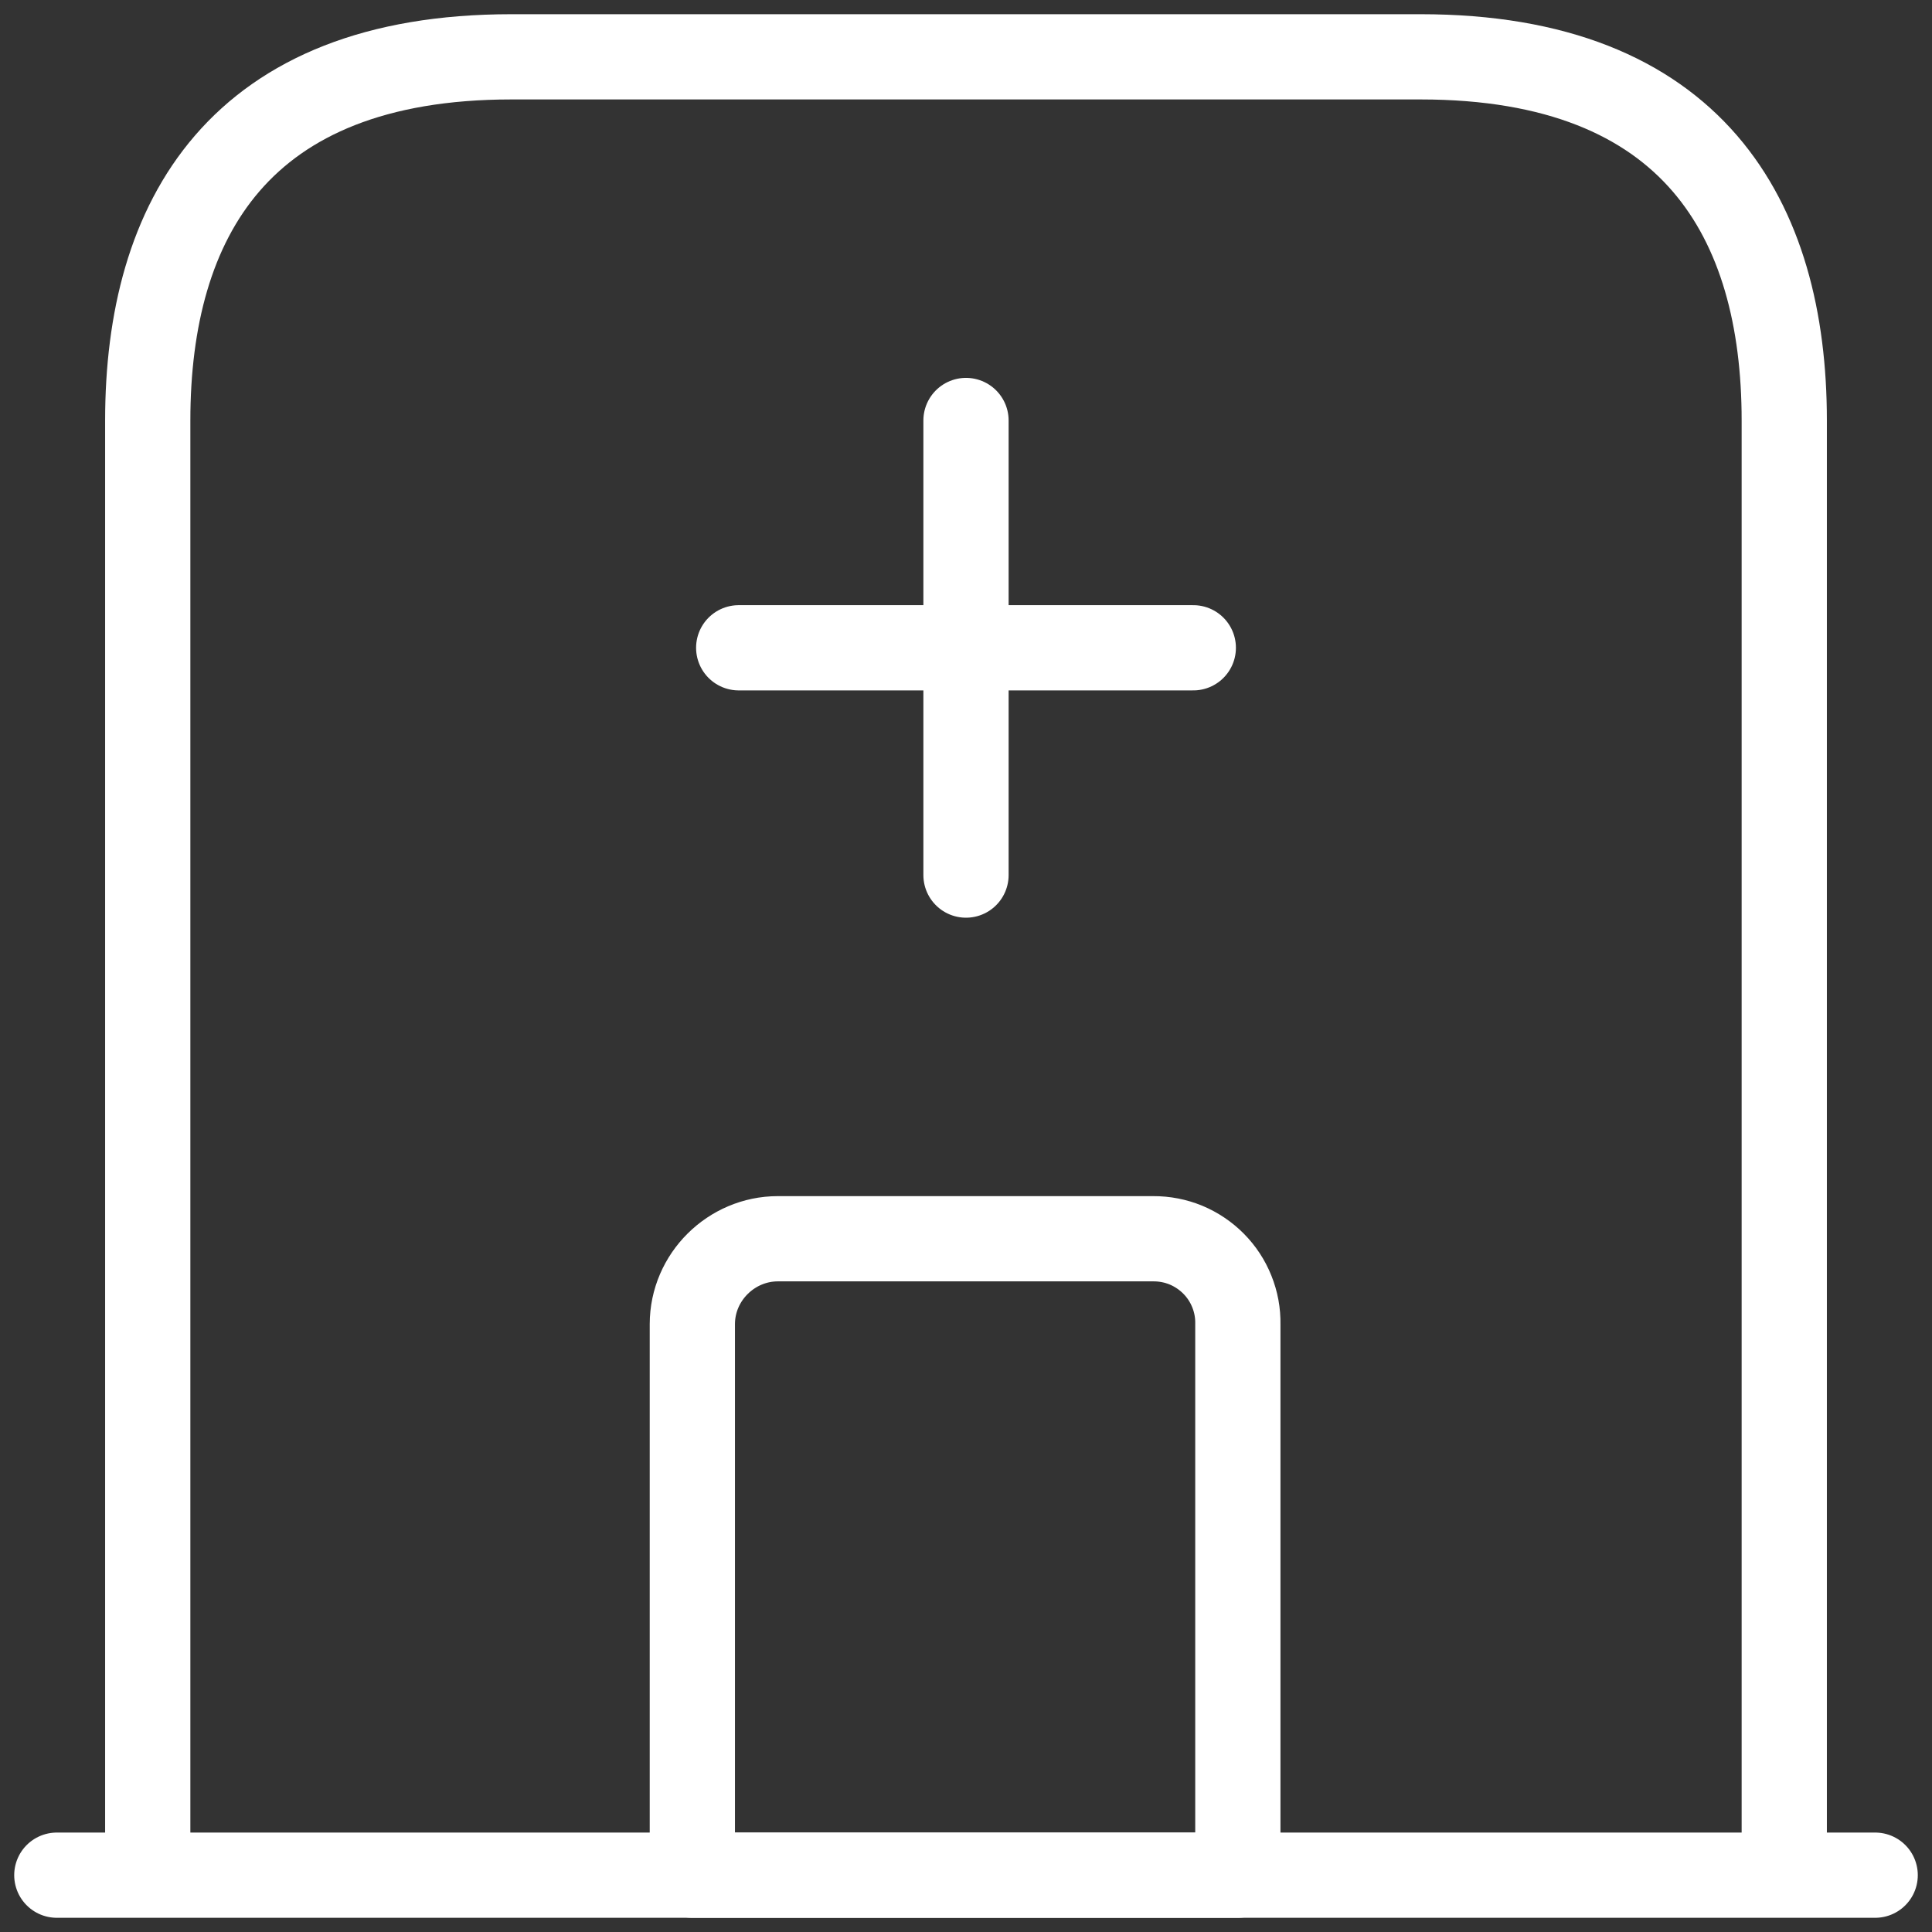
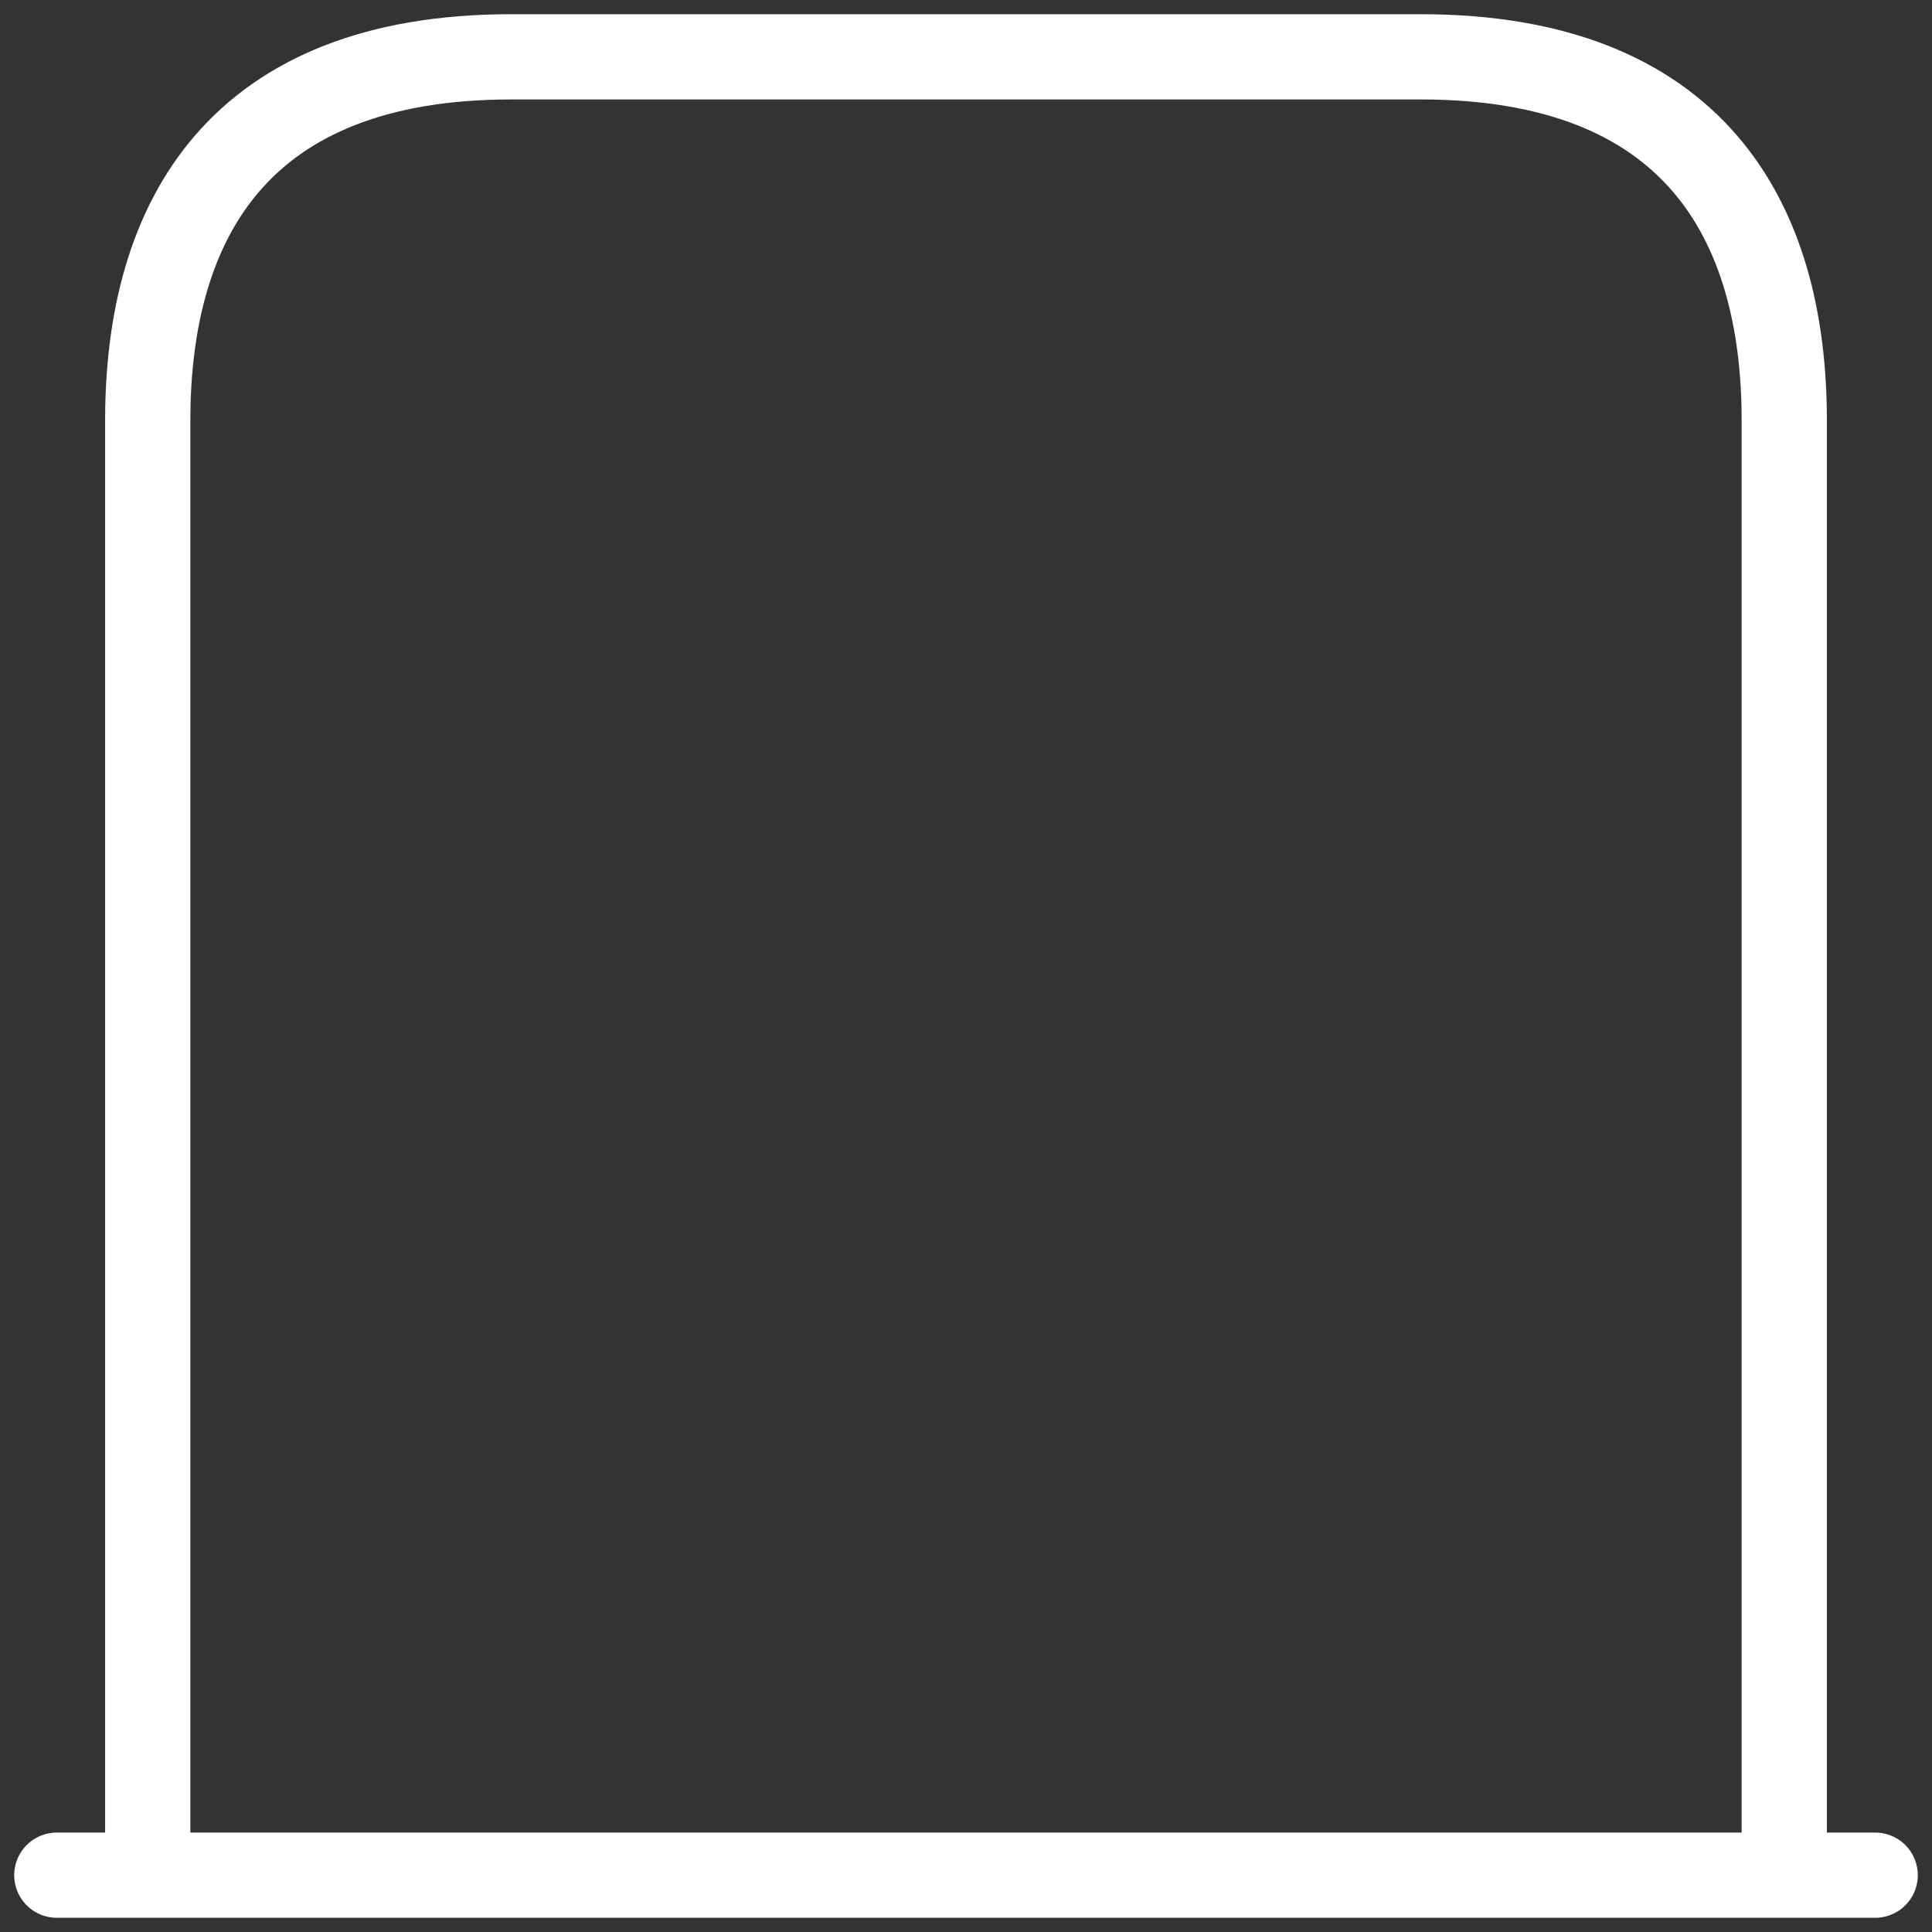
<svg xmlns="http://www.w3.org/2000/svg" width="34" height="34" viewBox="0 0 34 34" fill="none">
  <rect x="0" y="0" width="34" height="34" fill="#333333" stroke="none" />
  <path d="M1 33H33M25 1H9C4.2 1 2.6 3.864 2.6 7.4V33H31.4V7.4C31.4 3.864 29.8 1 25 1Z" stroke="white" stroke-width="1.5" stroke-miterlimit="10" stroke-linecap="round" stroke-linejoin="round" />
-   <path d="M17 7.4V15.4M13 11.4H21M20.296 21.8H13.688C12.872 21.8 12.184 22.472 12.184 23.304V33H21.784V23.304C21.788 23.107 21.752 22.911 21.678 22.728C21.605 22.545 21.496 22.379 21.357 22.239C21.218 22.099 21.053 21.988 20.871 21.912C20.689 21.837 20.494 21.799 20.296 21.8Z" stroke="white" stroke-width="1.5" stroke-miterlimit="10" stroke-linecap="round" stroke-linejoin="round" />
</svg>